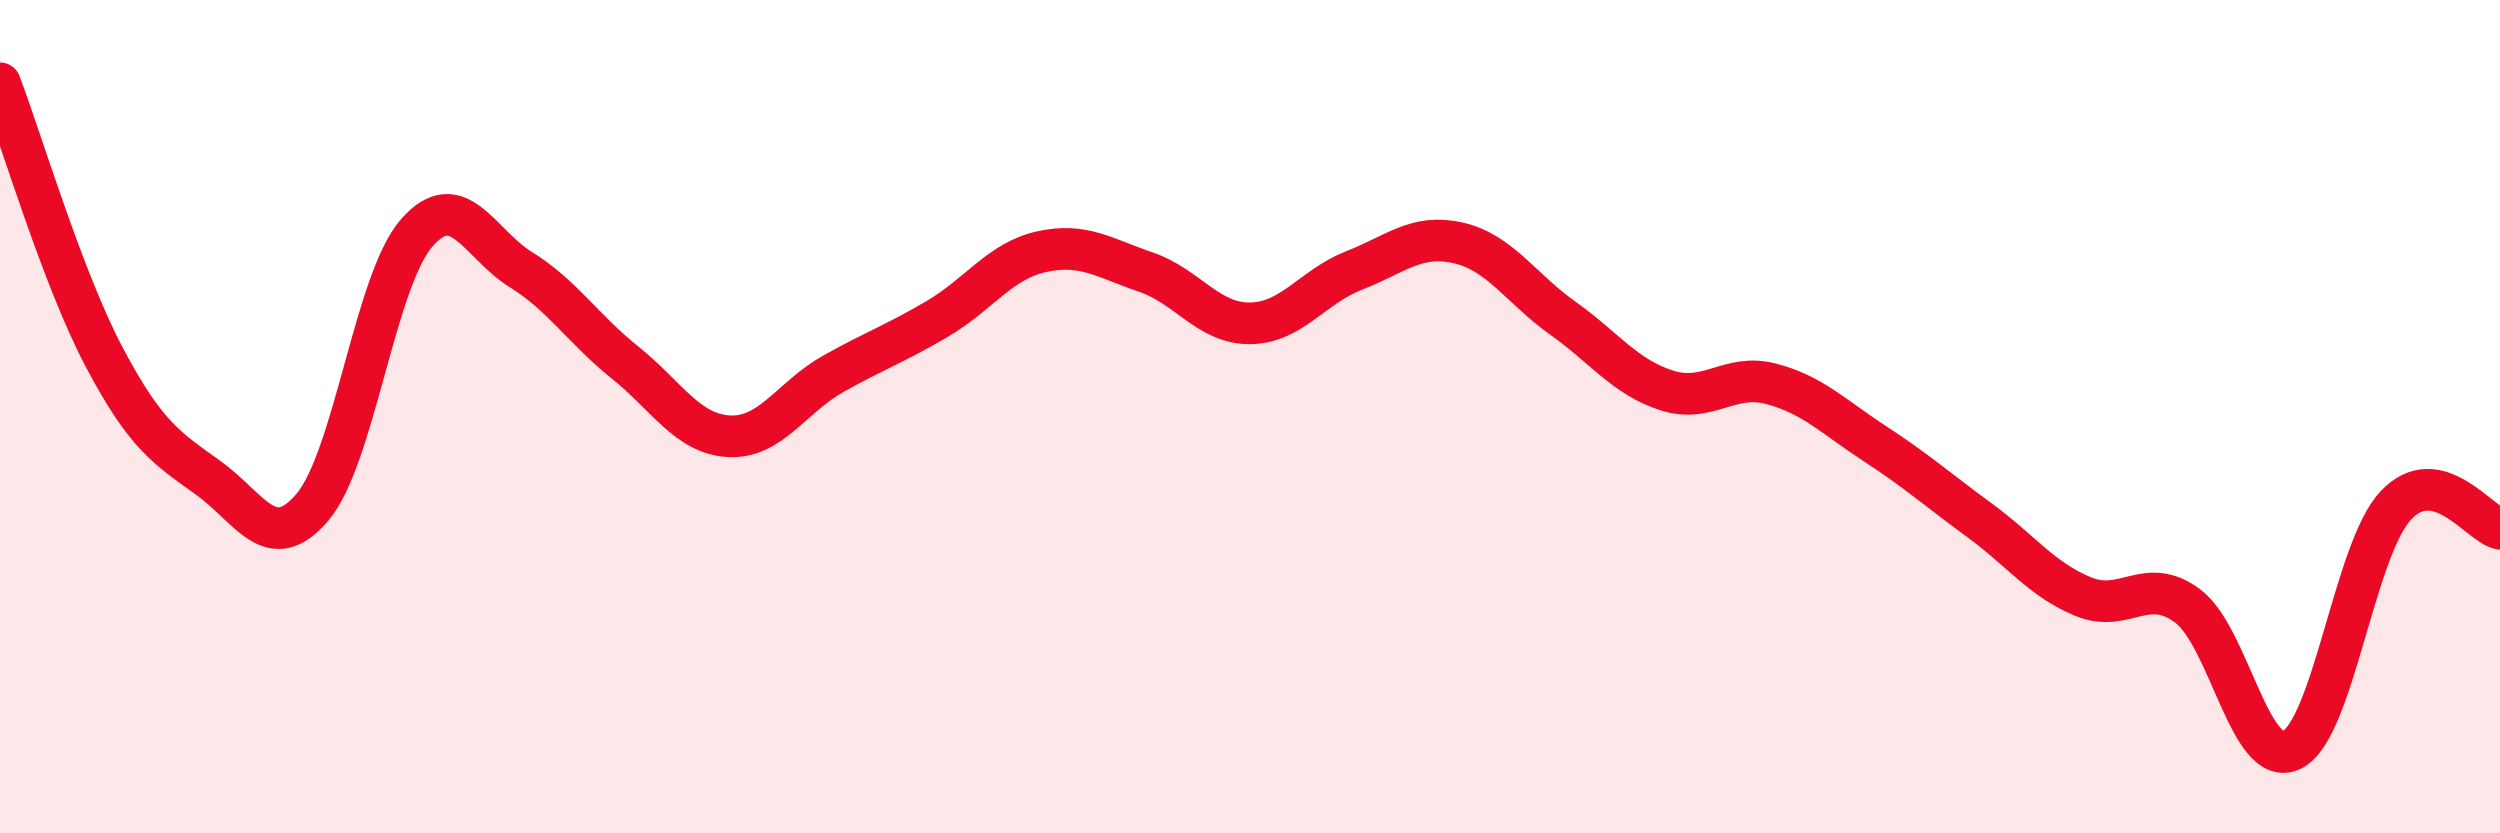
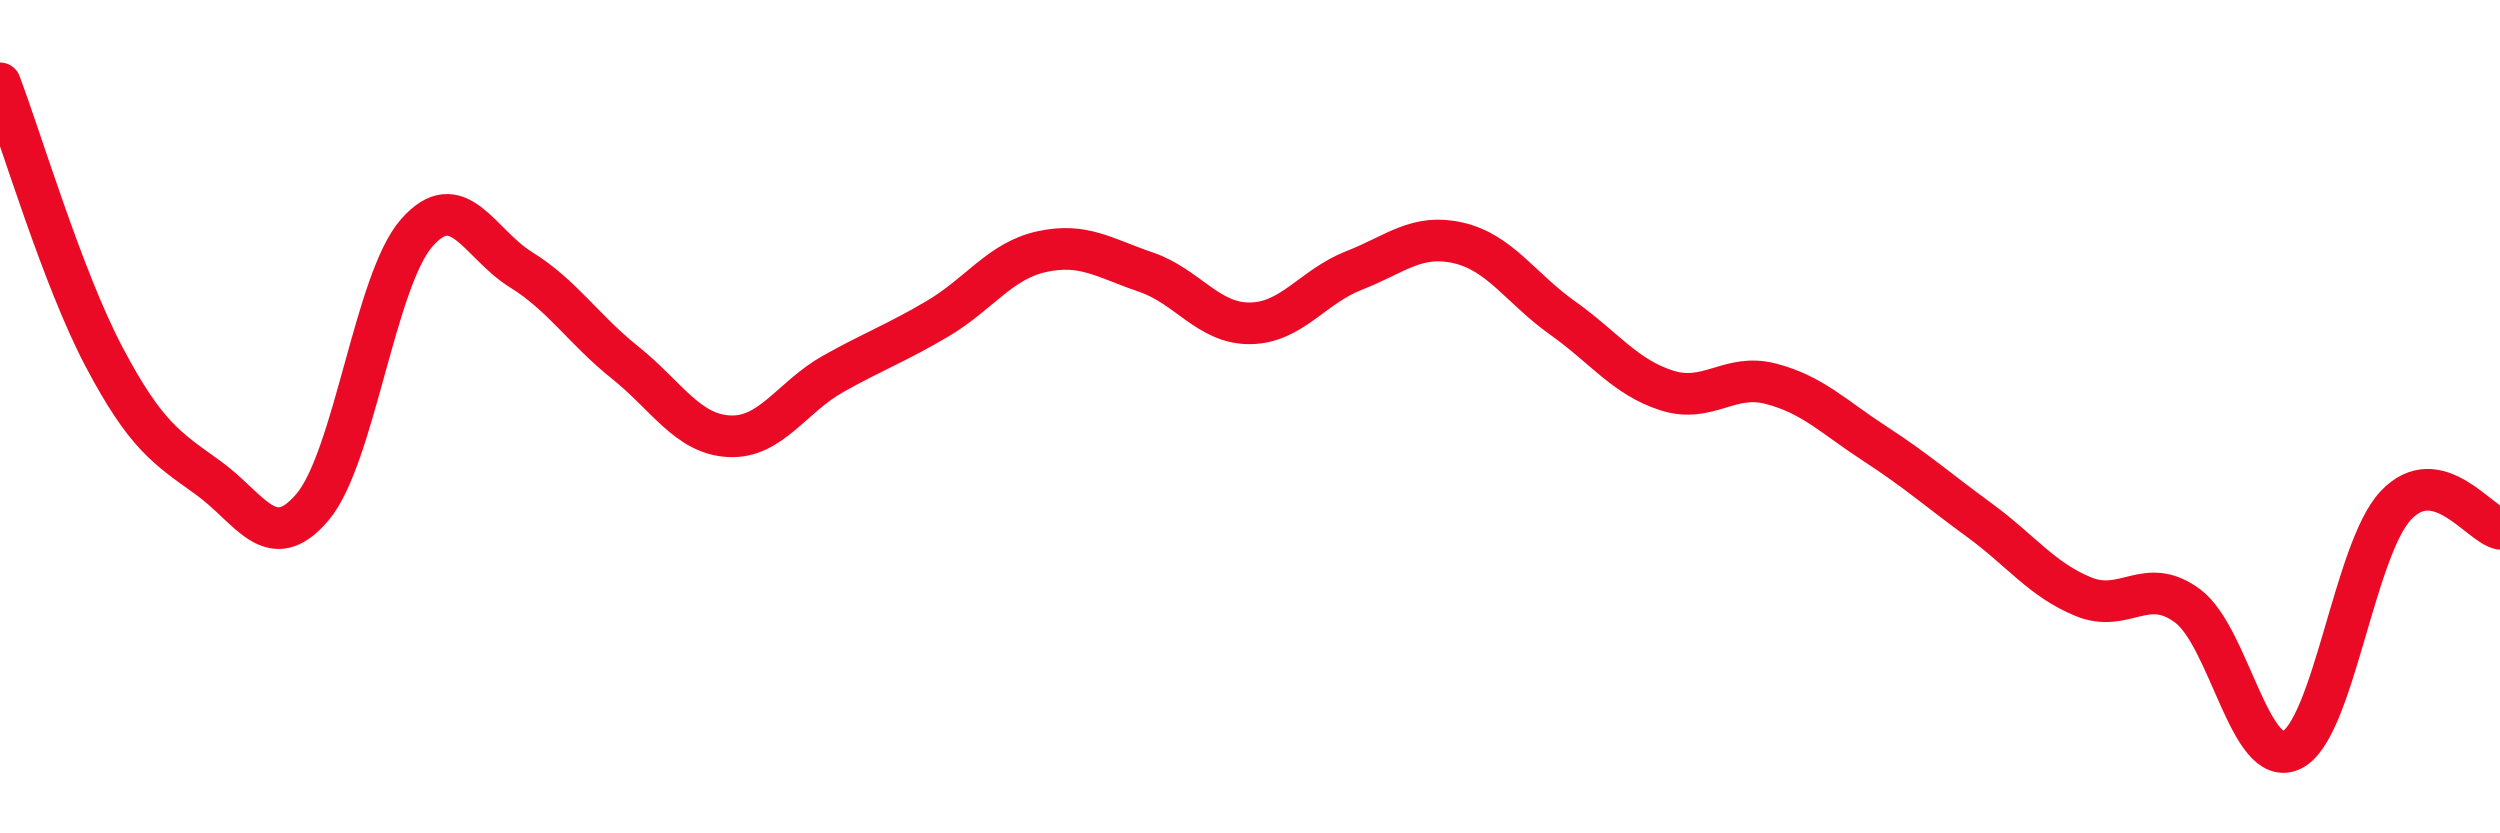
<svg xmlns="http://www.w3.org/2000/svg" width="60" height="20" viewBox="0 0 60 20">
-   <path d="M 0,2 C 0.5,3.31 1.5,6.68 2.5,8.57 C 3.5,10.46 4,10.75 5,11.47 C 6,12.19 6.5,13.35 7.5,12.17 C 8.5,10.99 9,6.73 10,5.59 C 11,4.45 11.5,5.85 12.5,6.47 C 13.5,7.09 14,7.9 15,8.7 C 16,9.5 16.5,10.42 17.5,10.47 C 18.5,10.52 19,9.53 20,8.97 C 21,8.41 21.5,8.24 22.5,7.65 C 23.5,7.06 24,6.26 25,6.04 C 26,5.82 26.5,6.19 27.5,6.53 C 28.5,6.87 29,7.77 30,7.76 C 31,7.75 31.5,6.88 32.5,6.49 C 33.5,6.1 34,5.6 35,5.83 C 36,6.06 36.5,6.92 37.5,7.63 C 38.5,8.34 39,9.05 40,9.37 C 41,9.69 41.5,8.95 42.5,9.21 C 43.5,9.47 44,10 45,10.65 C 46,11.3 46.5,11.75 47.5,12.48 C 48.5,13.21 49,13.91 50,14.32 C 51,14.73 51.5,13.8 52.5,14.54 C 53.5,15.28 54,18.48 55,18 C 56,17.52 56.5,13.19 57.5,12.13 C 58.5,11.07 59.5,12.58 60,12.69L60 20L0 20Z" fill="#EB0A25" opacity="0.1" stroke-linecap="round" stroke-linejoin="round" />
  <path d="M 0,2 C 0.5,3.31 1.5,6.68 2.5,8.57 C 3.5,10.46 4,10.75 5,11.47 C 6,12.19 6.5,13.35 7.5,12.17 C 8.5,10.99 9,6.73 10,5.59 C 11,4.45 11.5,5.85 12.5,6.47 C 13.5,7.09 14,7.9 15,8.7 C 16,9.5 16.5,10.42 17.5,10.47 C 18.5,10.52 19,9.53 20,8.97 C 21,8.41 21.5,8.24 22.5,7.65 C 23.5,7.06 24,6.26 25,6.04 C 26,5.82 26.5,6.19 27.5,6.53 C 28.5,6.87 29,7.77 30,7.76 C 31,7.75 31.5,6.88 32.5,6.49 C 33.5,6.1 34,5.6 35,5.83 C 36,6.06 36.5,6.92 37.5,7.63 C 38.5,8.34 39,9.05 40,9.37 C 41,9.69 41.5,8.95 42.5,9.21 C 43.5,9.47 44,10 45,10.65 C 46,11.3 46.5,11.75 47.5,12.48 C 48.5,13.21 49,13.91 50,14.32 C 51,14.73 51.5,13.8 52.5,14.54 C 53.5,15.28 54,18.48 55,18 C 56,17.52 56.5,13.19 57.5,12.13 C 58.5,11.07 59.5,12.58 60,12.69" stroke="#EB0A25" stroke-width="1" fill="none" stroke-linecap="round" stroke-linejoin="round" />
</svg>